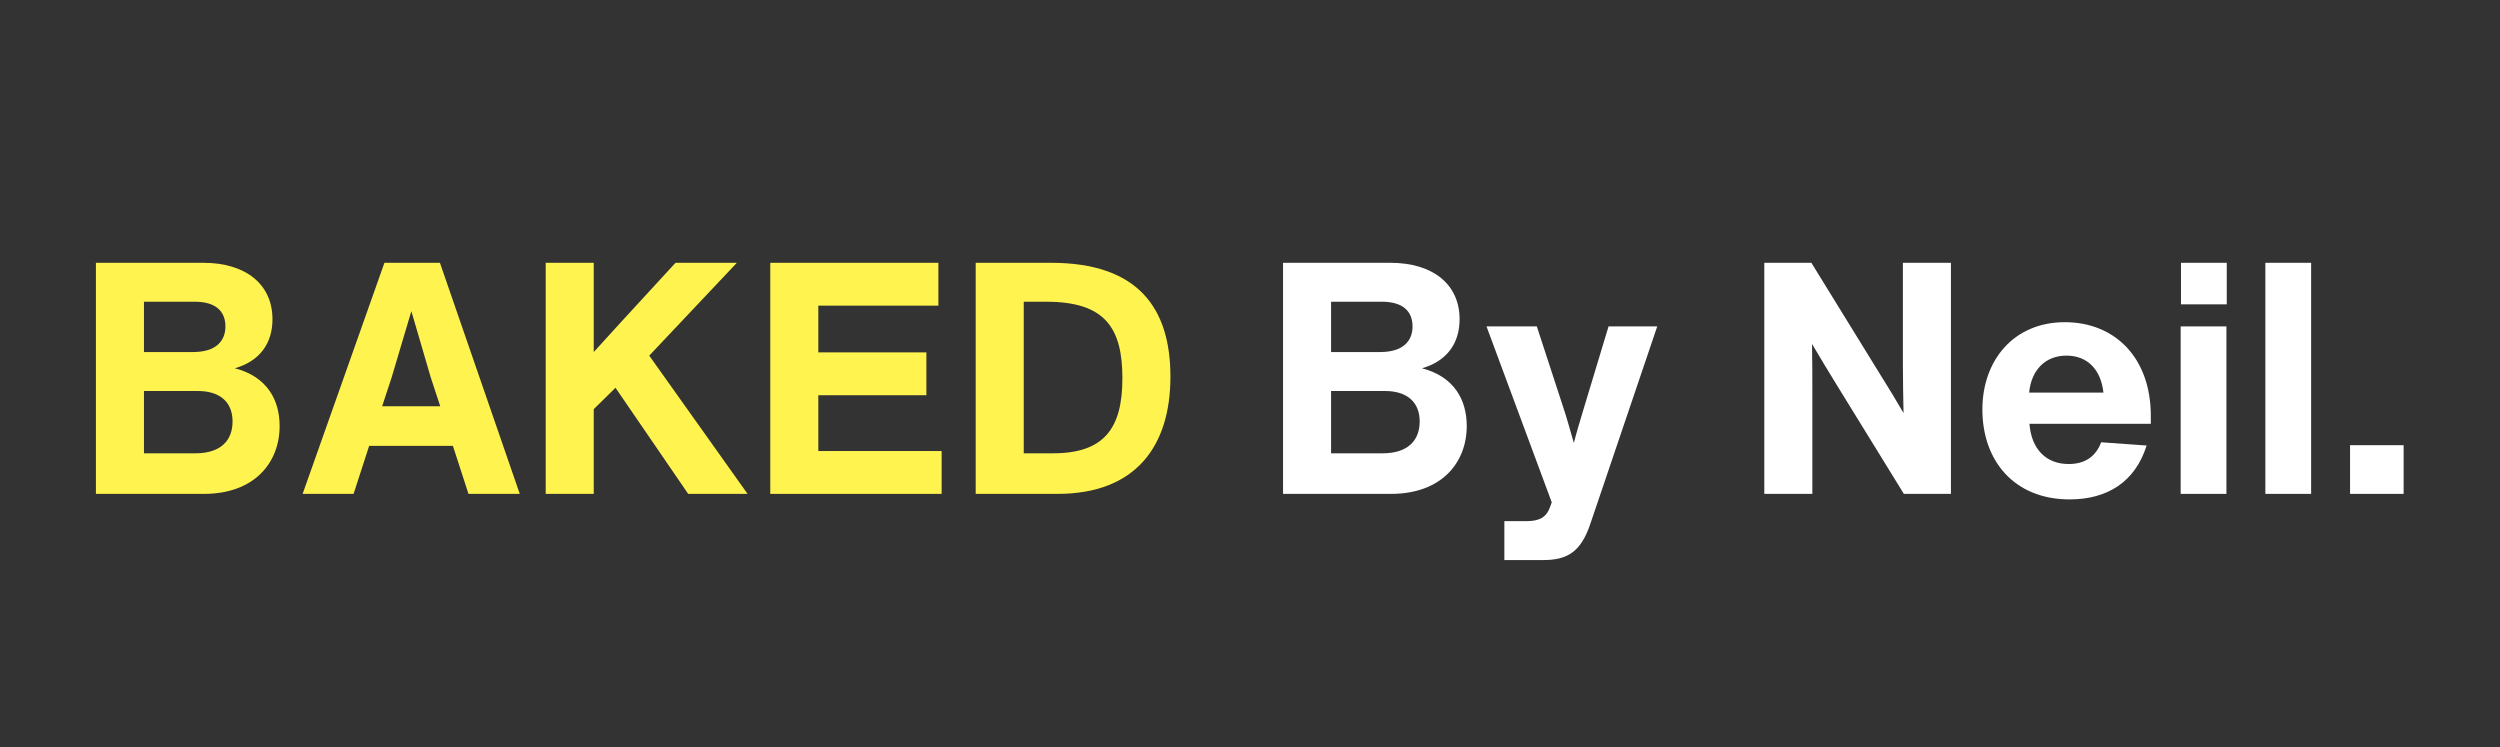
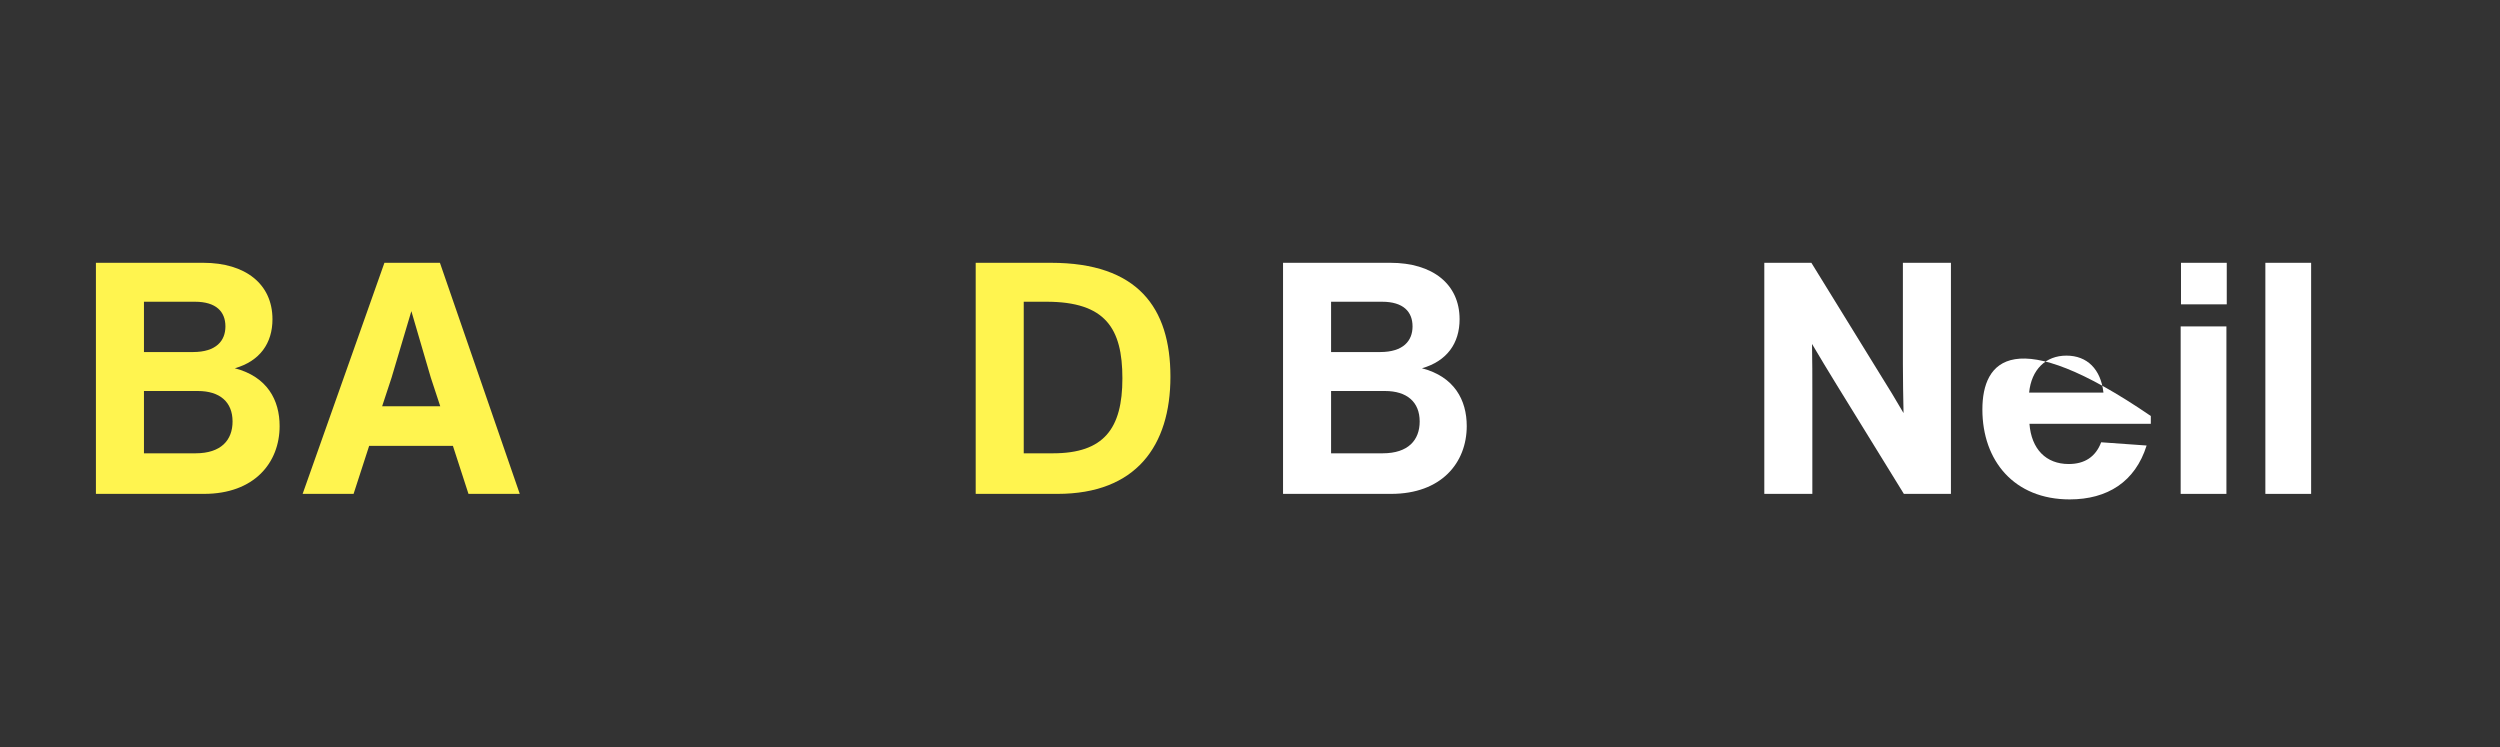
<svg xmlns="http://www.w3.org/2000/svg" version="1.0" preserveAspectRatio="xMidYMid meet" height="248" viewBox="0 0 622.5 186" zoomAndPan="magnify" width="830">
  <rect x="0" y="0" width="622.5" height="186" fill="#333333" stroke="none" />
  <defs>
    <g />
  </defs>
  <g fill-opacity="1" fill="#fff44f">
    <g transform="translate(18.63, 122.976)">
      <g>
        <path d="M 39.844 -31.277 C 46.066 -33.055 49.215 -37.5 49.215 -43.48 C 49.215 -52.289 42.43 -57.539 32.004 -57.539 L 5.254 -57.539 L 5.254 0 L 32.164 0 C 44.691 0 50.996 -7.758 50.996 -16.891 C 50.996 -23.355 47.922 -29.176 39.844 -31.277 Z M 29.902 -47.844 C 35.234 -47.844 37.5 -45.336 37.5 -41.699 C 37.5 -38.145 35.234 -35.316 29.418 -35.316 L 17.215 -35.316 L 17.215 -47.844 Z M 17.215 -10.102 L 17.215 -25.617 L 30.629 -25.617 C 36.125 -25.617 39.277 -22.871 39.277 -18.023 C 39.277 -13.414 36.449 -10.102 30.062 -10.102 Z M 17.215 -10.102" />
      </g>
    </g>
  </g>
  <g fill-opacity="1" fill="#fff44f">
    <g transform="translate(73.335, 122.976)">
      <g>
        <path d="M 56.086 0 L 36.207 -57.539 L 22.387 -57.539 L 2.02 0 L 14.707 0 L 18.586 -11.961 L 39.438 -11.961 L 43.316 0 Z M 24.164 -28.934 L 29.094 -45.5 L 33.941 -28.934 L 36.285 -21.82 L 21.82 -21.82 Z M 24.164 -28.934" />
      </g>
    </g>
  </g>
  <g fill-opacity="1" fill="#fff44f">
    <g transform="translate(130.627, 122.976)">
      <g>
-         <path d="M 52.852 -57.539 L 37.578 -57.539 L 23.758 -42.508 L 17.215 -35.316 L 17.215 -57.539 L 5.254 -57.539 L 5.254 0 L 17.215 0 L 17.215 -21.094 L 22.629 -26.426 L 40.73 0 L 55.52 0 L 31.031 -34.426 Z M 52.852 -57.539" />
-       </g>
+         </g>
    </g>
  </g>
  <g fill-opacity="1" fill="#fff44f">
    <g transform="translate(186.545, 122.976)">
      <g>
-         <path d="M 17.215 -24.566 L 44.125 -24.566 L 44.125 -35.234 L 17.215 -35.234 L 17.215 -46.871 L 47.113 -46.871 L 47.113 -57.539 L 5.254 -57.539 L 5.254 0 L 47.922 0 L 47.922 -10.668 L 17.215 -10.668 Z M 17.215 -24.566" />
-       </g>
+         </g>
    </g>
  </g>
  <g fill-opacity="1" fill="#fff44f">
    <g transform="translate(237.695, 122.976)">
      <g>
        <path d="M 24.004 -57.539 L 5.254 -57.539 L 5.254 0 L 25.617 0 C 45.176 0 53.742 -11.961 53.742 -29.176 C 53.742 -46.387 45.578 -57.539 24.004 -57.539 Z M 17.215 -10.102 L 17.215 -47.844 L 22.871 -47.844 C 37.578 -47.844 41.781 -41.215 41.781 -28.77 C 41.781 -16.242 37.176 -10.102 24.488 -10.102 Z M 17.215 -10.102" />
      </g>
    </g>
  </g>
  <g fill-opacity="1" fill="#ffffff">
    <g transform="translate(294.022, 122.976)">
      <g />
    </g>
  </g>
  <g fill-opacity="1" fill="#ffffff">
    <g transform="translate(314.223, 122.976)">
      <g>
        <path d="M 39.844 -31.277 C 46.066 -33.055 49.215 -37.5 49.215 -43.48 C 49.215 -52.289 42.43 -57.539 32.004 -57.539 L 5.254 -57.539 L 5.254 0 L 32.164 0 C 44.691 0 50.996 -7.758 50.996 -16.891 C 50.996 -23.355 47.922 -29.176 39.844 -31.277 Z M 29.902 -47.844 C 35.234 -47.844 37.5 -45.336 37.5 -41.699 C 37.5 -38.145 35.234 -35.316 29.418 -35.316 L 17.215 -35.316 L 17.215 -47.844 Z M 17.215 -10.102 L 17.215 -25.617 L 30.629 -25.617 C 36.125 -25.617 39.277 -22.871 39.277 -18.023 C 39.277 -13.414 36.449 -10.102 30.062 -10.102 Z M 17.215 -10.102" />
      </g>
    </g>
  </g>
  <g fill-opacity="1" fill="#ffffff">
    <g transform="translate(368.929, 122.976)">
      <g>
-         <path d="M 25.375 -21.094 C 24.648 -18.668 23.758 -15.758 22.953 -12.688 C 22.062 -15.758 21.254 -18.75 20.445 -21.172 L 13.738 -41.699 L 1.211 -41.699 L 17.457 2.102 L 17.051 3.234 C 16.164 5.738 14.547 6.789 11.152 6.789 L 5.656 6.789 L 5.656 16.484 L 15.191 16.484 C 21.094 16.484 24.648 14.707 27.074 7.434 L 43.723 -41.699 L 31.598 -41.699 Z M 25.375 -21.094" />
-       </g>
+         </g>
    </g>
  </g>
  <g fill-opacity="1" fill="#ffffff">
    <g transform="translate(413.857, 122.976)">
      <g />
    </g>
  </g>
  <g fill-opacity="1" fill="#ffffff">
    <g transform="translate(434.059, 122.976)">
      <g>
        <path d="M 39.762 -32.324 C 39.762 -28.285 39.844 -24.164 39.922 -20.121 C 38.062 -23.355 36.125 -26.508 34.105 -29.738 L 16.973 -57.539 L 5.254 -57.539 L 5.254 0 L 17.215 0 L 17.215 -25.215 C 17.215 -29.176 17.215 -33.297 17.133 -37.336 C 19.152 -33.941 21.172 -30.547 23.273 -27.152 L 40.004 0 L 51.723 0 L 51.723 -57.539 L 39.762 -57.539 Z M 39.762 -32.324" />
      </g>
    </g>
  </g>
  <g fill-opacity="1" fill="#ffffff">
    <g transform="translate(491.027, 122.976)">
      <g>
-         <path d="M 44.527 -19.395 C 44.527 -34.023 35.477 -42.75 23.113 -42.75 C 10.344 -42.75 2.586 -33.215 2.586 -21.012 C 2.586 -8.242 10.508 1.375 24.324 1.375 C 33.699 1.375 40.648 -2.988 43.48 -12.043 L 32.164 -12.848 C 30.789 -9.215 28.043 -7.434 24.082 -7.434 C 18.426 -7.434 14.789 -11.152 14.305 -17.457 L 44.527 -17.457 Z M 23.516 -34.426 C 28.688 -34.426 32.082 -31.031 32.73 -25.215 L 14.223 -25.215 C 14.789 -30.953 18.344 -34.426 23.516 -34.426 Z M 23.516 -34.426" />
+         <path d="M 44.527 -19.395 C 10.344 -42.75 2.586 -33.215 2.586 -21.012 C 2.586 -8.242 10.508 1.375 24.324 1.375 C 33.699 1.375 40.648 -2.988 43.48 -12.043 L 32.164 -12.848 C 30.789 -9.215 28.043 -7.434 24.082 -7.434 C 18.426 -7.434 14.789 -11.152 14.305 -17.457 L 44.527 -17.457 Z M 23.516 -34.426 C 28.688 -34.426 32.082 -31.031 32.73 -25.215 L 14.223 -25.215 C 14.789 -30.953 18.344 -34.426 23.516 -34.426 Z M 23.516 -34.426" />
      </g>
    </g>
  </g>
  <g fill-opacity="1" fill="#ffffff">
    <g transform="translate(538.137, 122.976)">
      <g>
        <path d="M 16.324 -47.195 L 16.324 -57.539 L 4.93 -57.539 L 4.93 -47.195 Z M 16.242 0 L 16.242 -41.699 L 4.848 -41.699 L 4.848 0 Z M 16.242 0" />
      </g>
    </g>
  </g>
  <g fill-opacity="1" fill="#ffffff">
    <g transform="translate(559.228, 122.976)">
      <g>
        <path d="M 16.242 0 L 16.242 -57.539 L 4.848 -57.539 L 4.848 0 Z M 16.242 0" />
      </g>
    </g>
  </g>
  <g fill-opacity="1" fill="#ffffff">
    <g transform="translate(580.318, 122.976)">
      <g>
-         <path d="M 18.184 0 L 18.184 -12.121 L 4.848 -12.121 L 4.848 0 Z M 18.184 0" />
-       </g>
+         </g>
    </g>
  </g>
</svg>